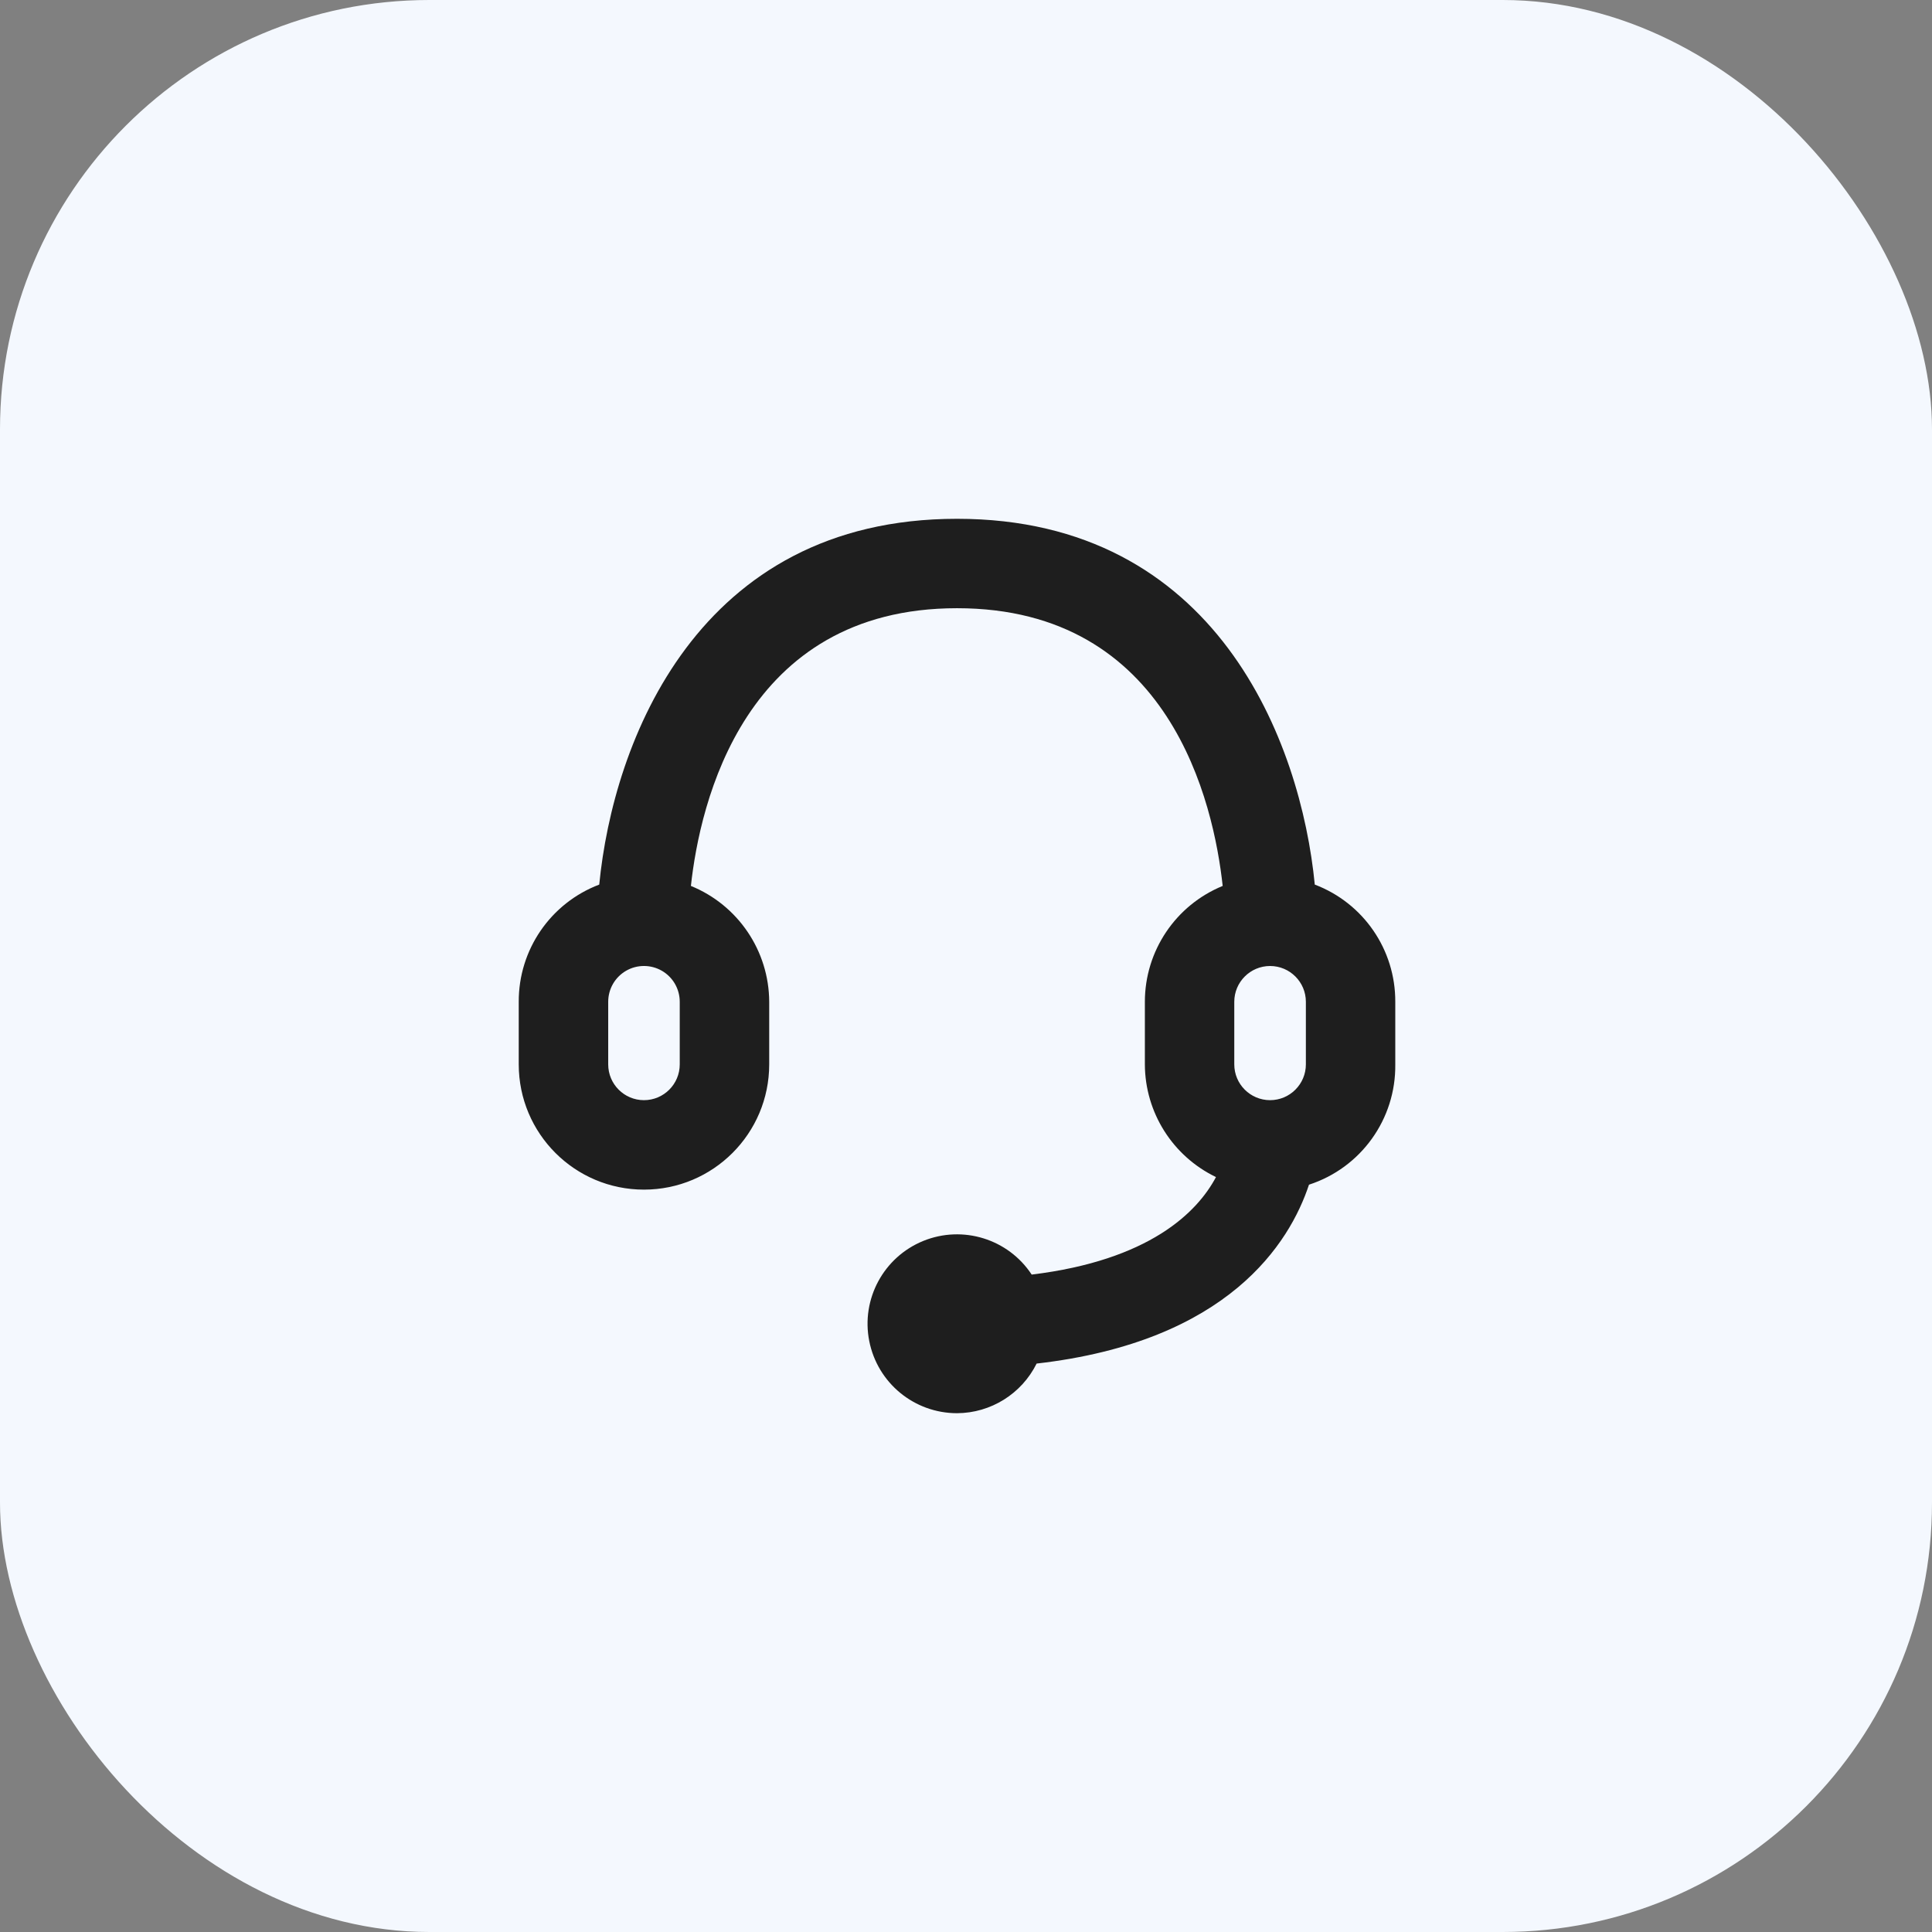
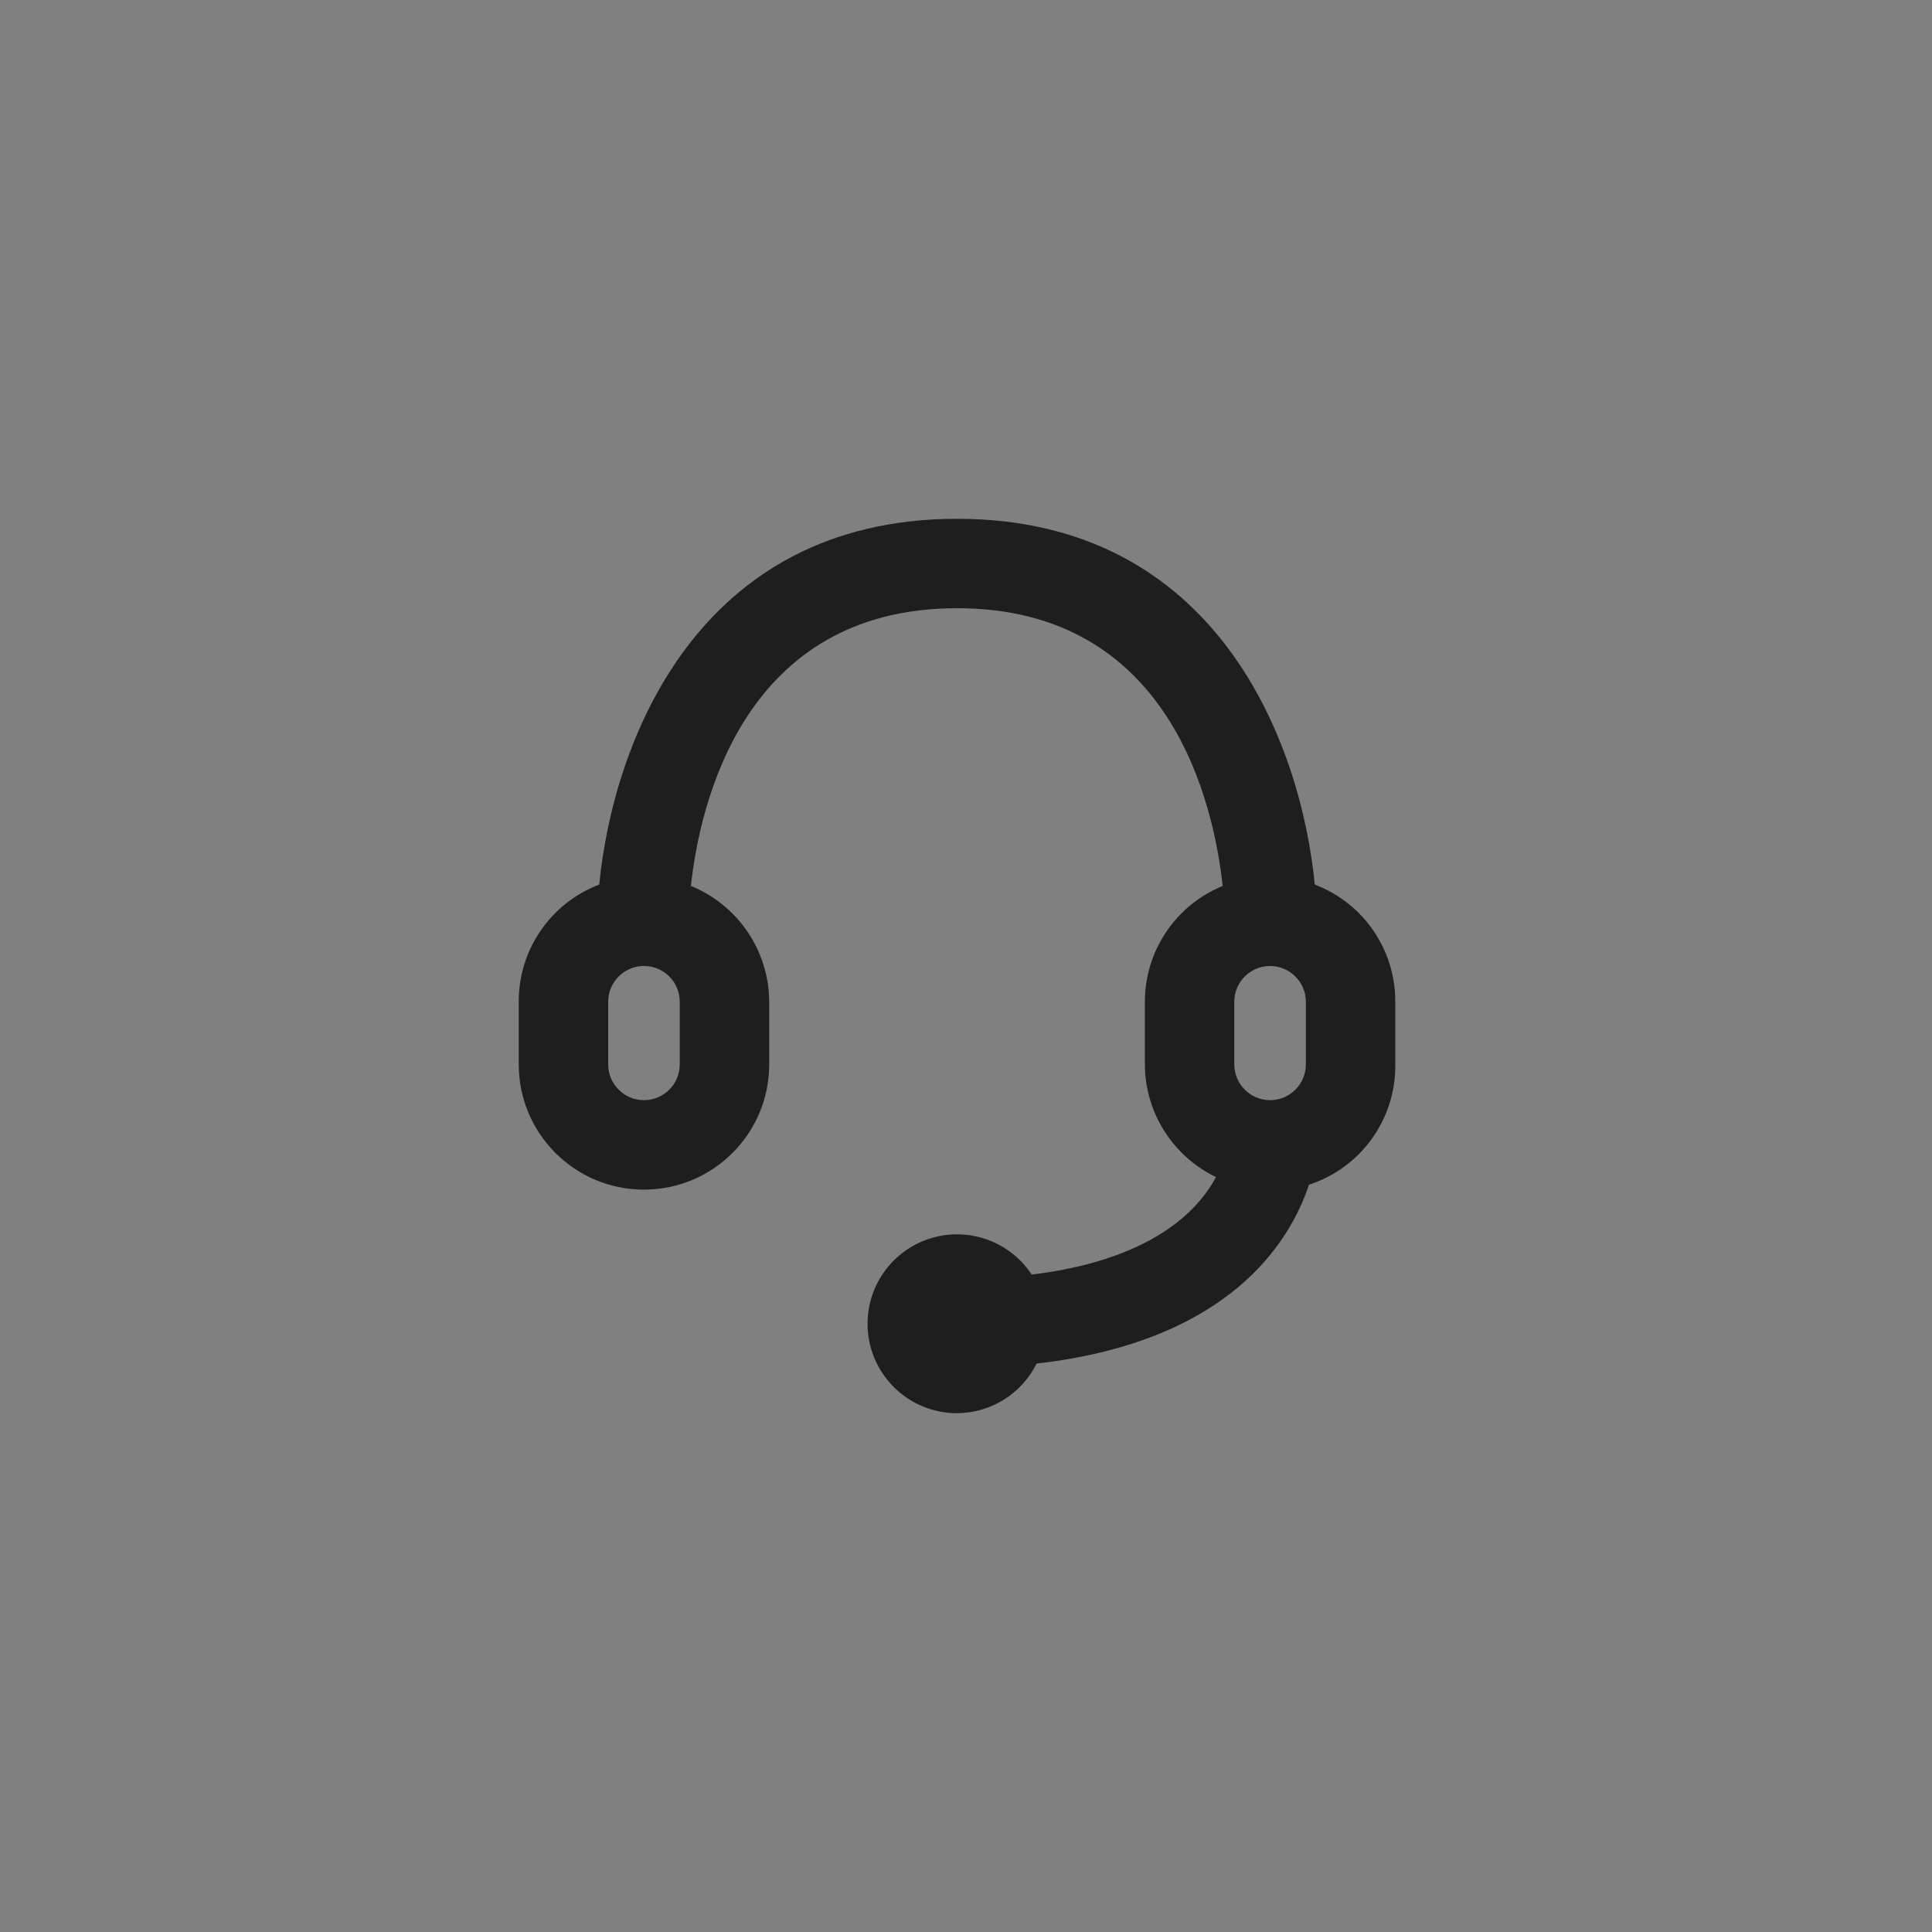
<svg xmlns="http://www.w3.org/2000/svg" width="36" height="36" viewBox="0 0 36 36" fill="none">
  <rect x="0" y="0" width="36" height="36" fill="#808080" stroke="none" />
-   <rect width="36" height="36" rx="8" fill="#F4F8FE" />
  <path fill-rule="evenodd" clip-rule="evenodd" d="M24.499 16.483C24.241 13.833 22.674 9.667 17.833 9.667C12.991 9.667 11.424 13.833 11.166 16.483C10.26 16.827 9.662 17.697 9.666 18.667V19.833C9.666 21.122 10.711 22.167 11.999 22.167C13.288 22.167 14.333 21.122 14.333 19.833V18.667C14.329 17.718 13.753 16.866 12.874 16.508C13.041 14.975 13.858 11.333 17.833 11.333C21.808 11.333 22.616 14.975 22.783 16.508C21.906 16.867 21.333 17.72 21.333 18.667V19.833C21.336 20.729 21.851 21.544 22.658 21.933C22.308 22.592 21.416 23.483 19.224 23.75C18.786 23.085 17.939 22.823 17.201 23.124C16.464 23.426 16.043 24.207 16.197 24.988C16.351 25.77 17.036 26.333 17.833 26.333C18.462 26.33 19.036 25.972 19.316 25.408C22.891 25 24.033 23.158 24.391 22.075C25.36 21.761 26.012 20.852 25.999 19.833V18.667C26.003 17.697 25.406 16.827 24.499 16.483ZM12.666 19.833C12.666 20.201 12.368 20.5 11.999 20.5C11.631 20.5 11.333 20.201 11.333 19.833V18.667C11.333 18.428 11.46 18.208 11.666 18.089C11.872 17.97 12.127 17.97 12.333 18.089C12.539 18.208 12.666 18.428 12.666 18.667V19.833ZM22.999 18.667C22.999 18.299 23.298 18 23.666 18C24.034 18 24.333 18.299 24.333 18.667V19.833C24.333 20.201 24.034 20.5 23.666 20.5C23.298 20.5 22.999 20.201 22.999 19.833V18.667Z" fill="#1E1E1E" />
</svg>